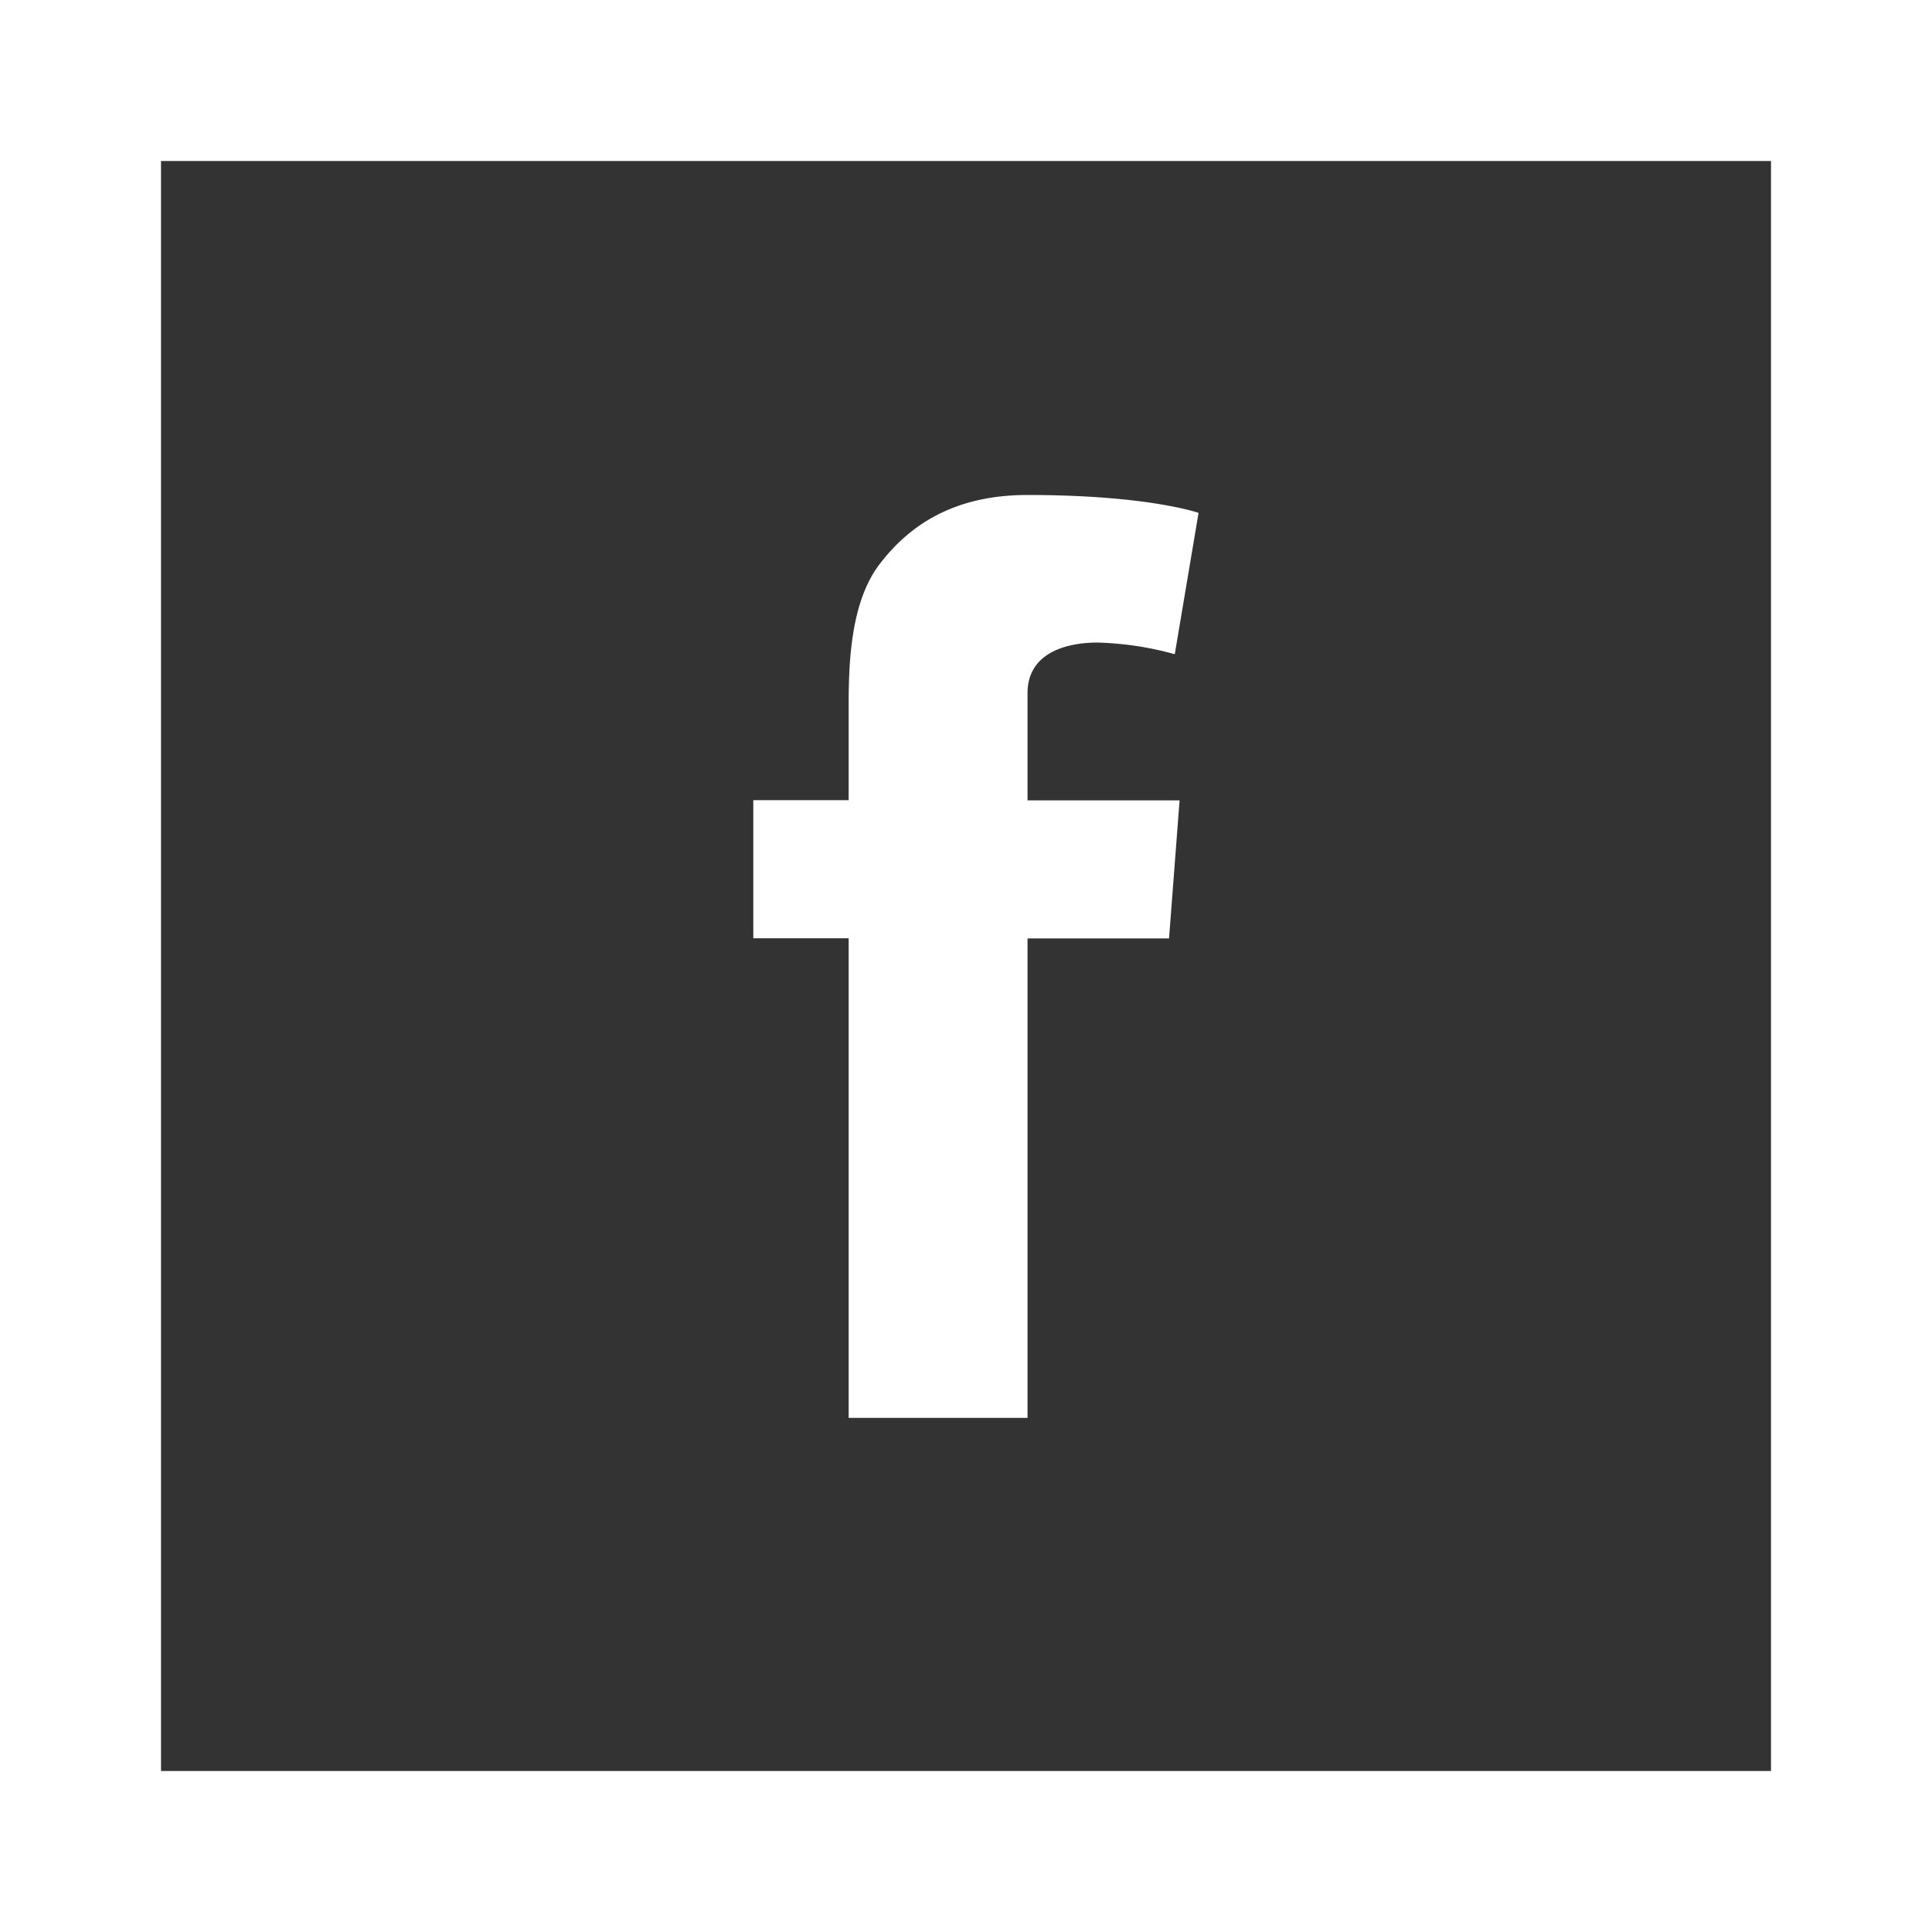
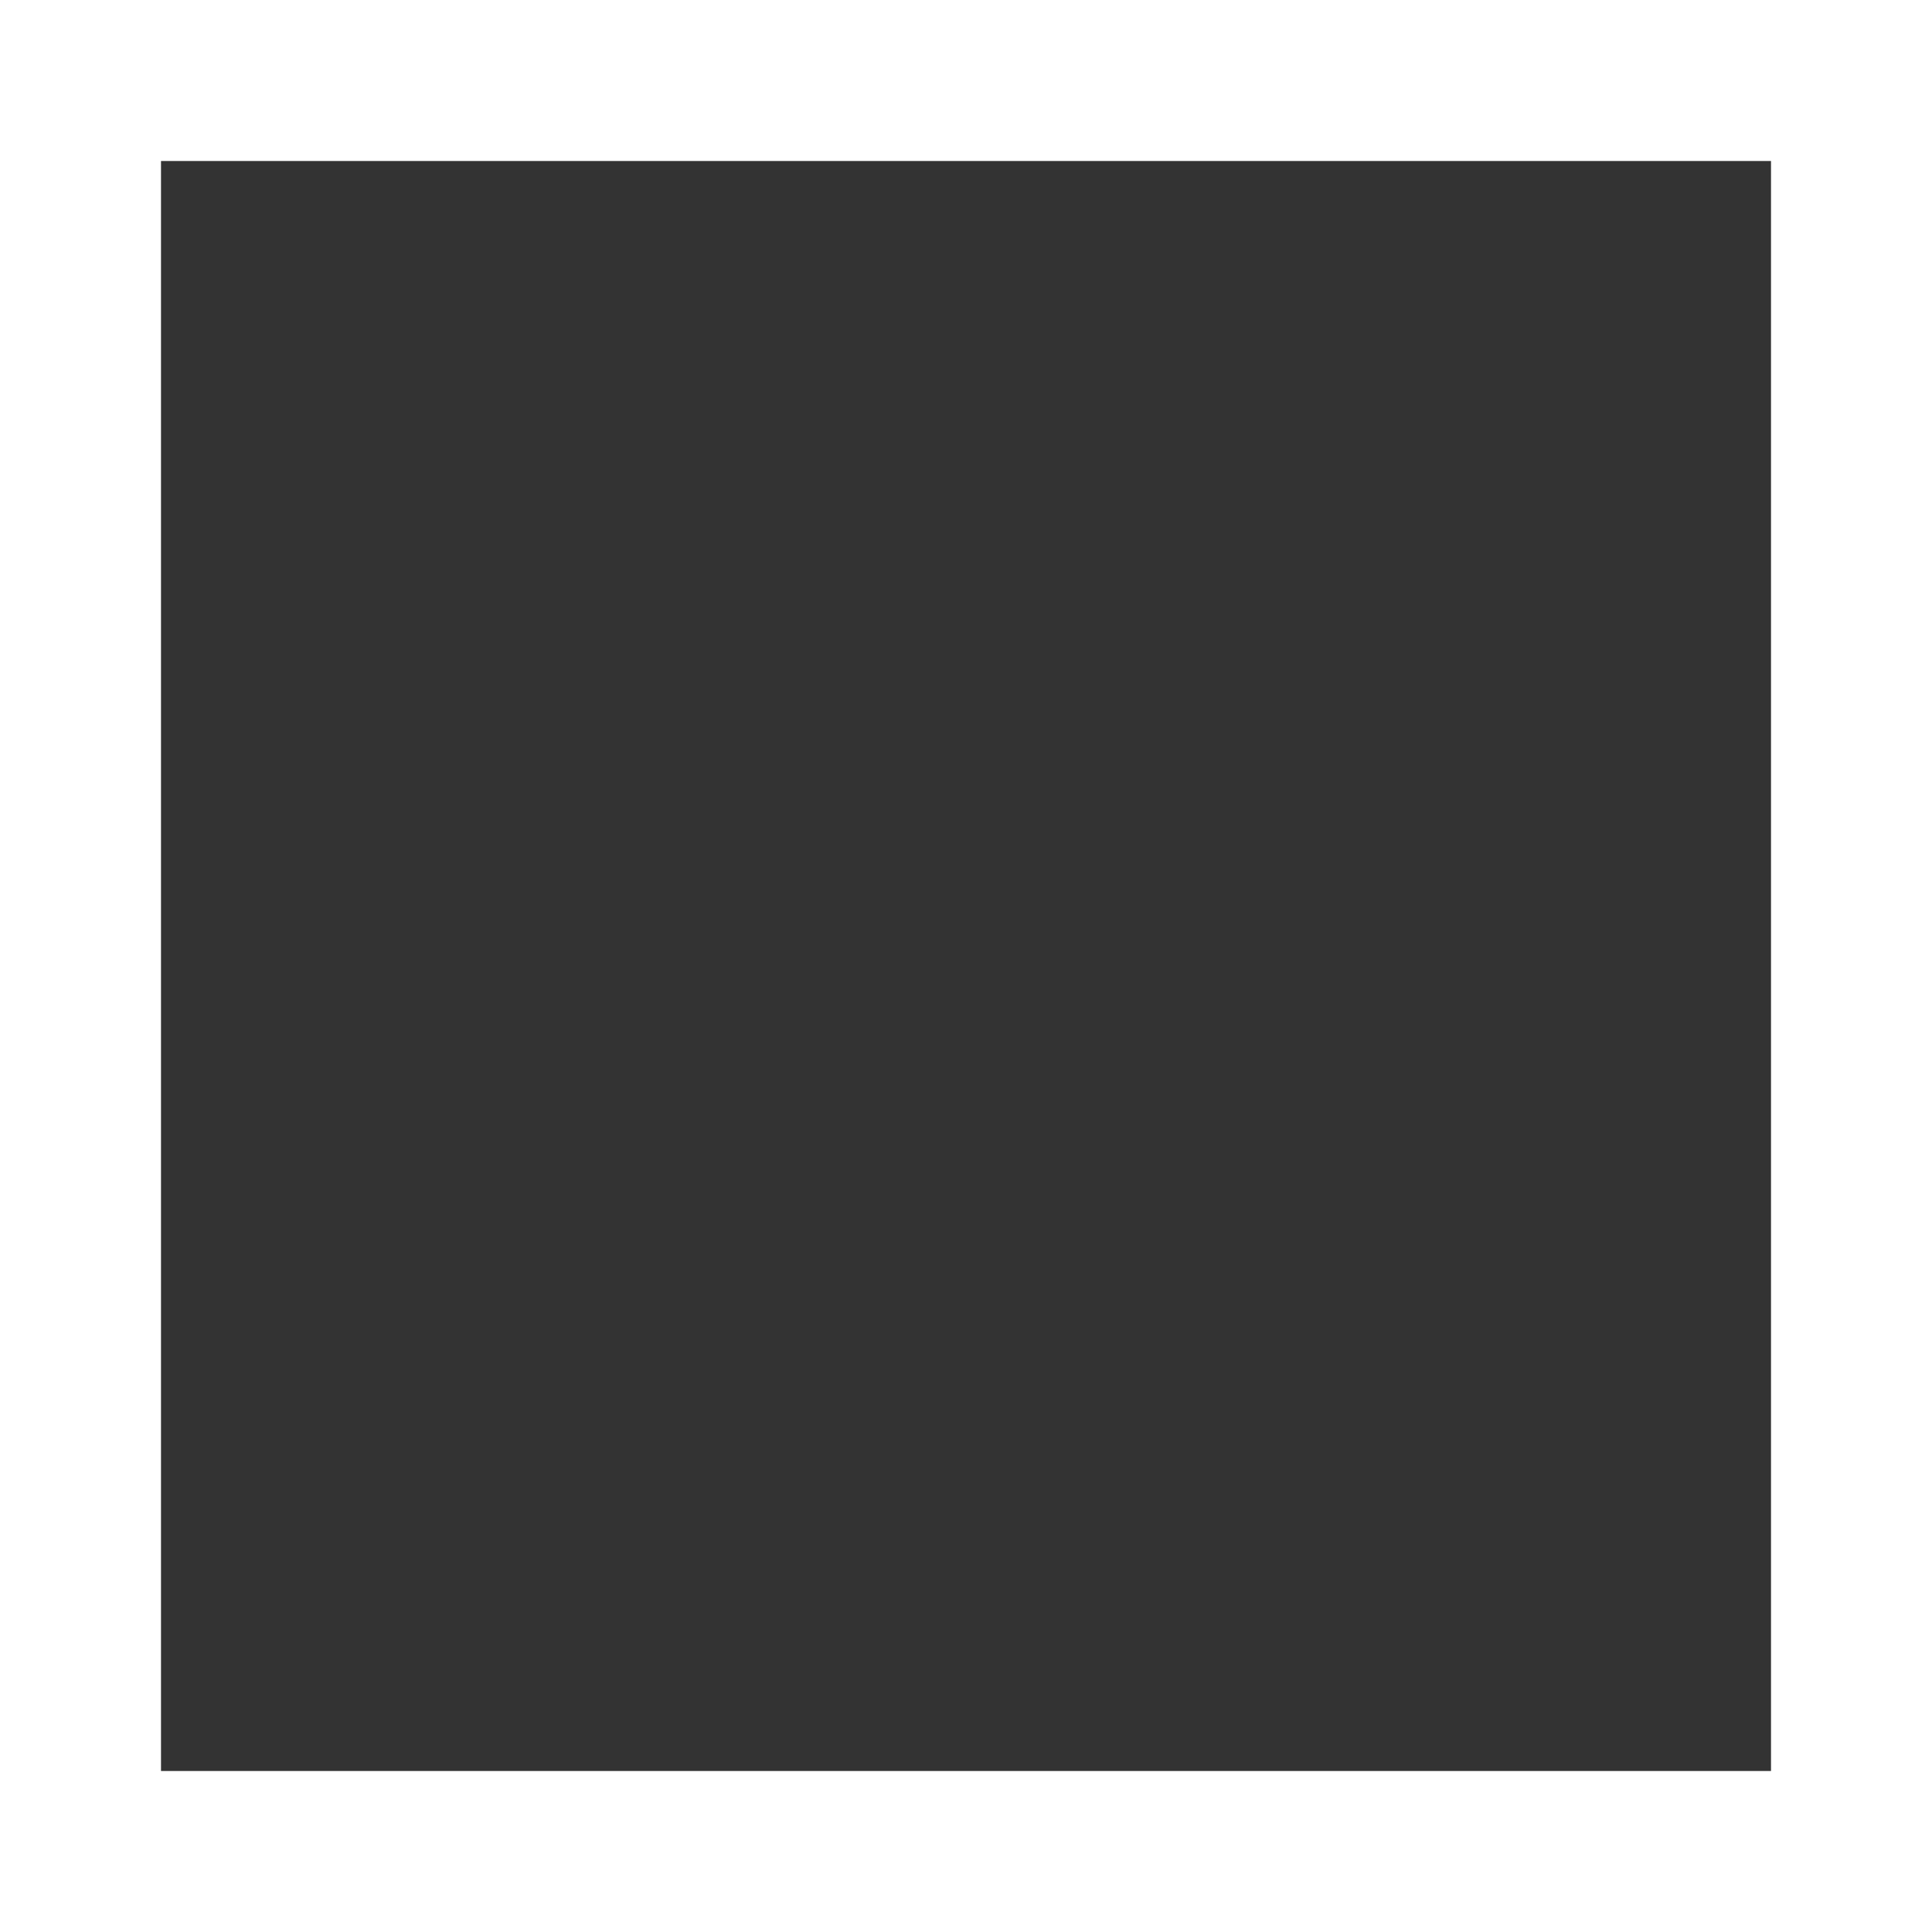
<svg xmlns="http://www.w3.org/2000/svg" id="Laag_1" data-name="Laag 1" viewBox="0 0 108 108">
  <rect x="0" y="0" width="108" height="108" fill="#333333" stroke="none" />
  <defs>
    <style>.cls-1{fill:#fff;}</style>
  </defs>
  <title>FB-icon-white</title>
-   <path class="cls-1" d="M42.11,44.73h5.33V39.55c0-2.29.06-5.82,1.72-8s4.15-3.88,8.28-3.88c6.73,0,9.56,1,9.56,1l-1.33,7.9a17.91,17.91,0,0,0-4.3-.65c-2.07,0-3.93.75-3.93,2.82v6h8.5l-.59,7.72H57.44V79.26h-10V52.45H42.11Z" />
  <path class="cls-1" d="M99,9V99H9V9H99m9-9H0V108H108V0Z" />
</svg>